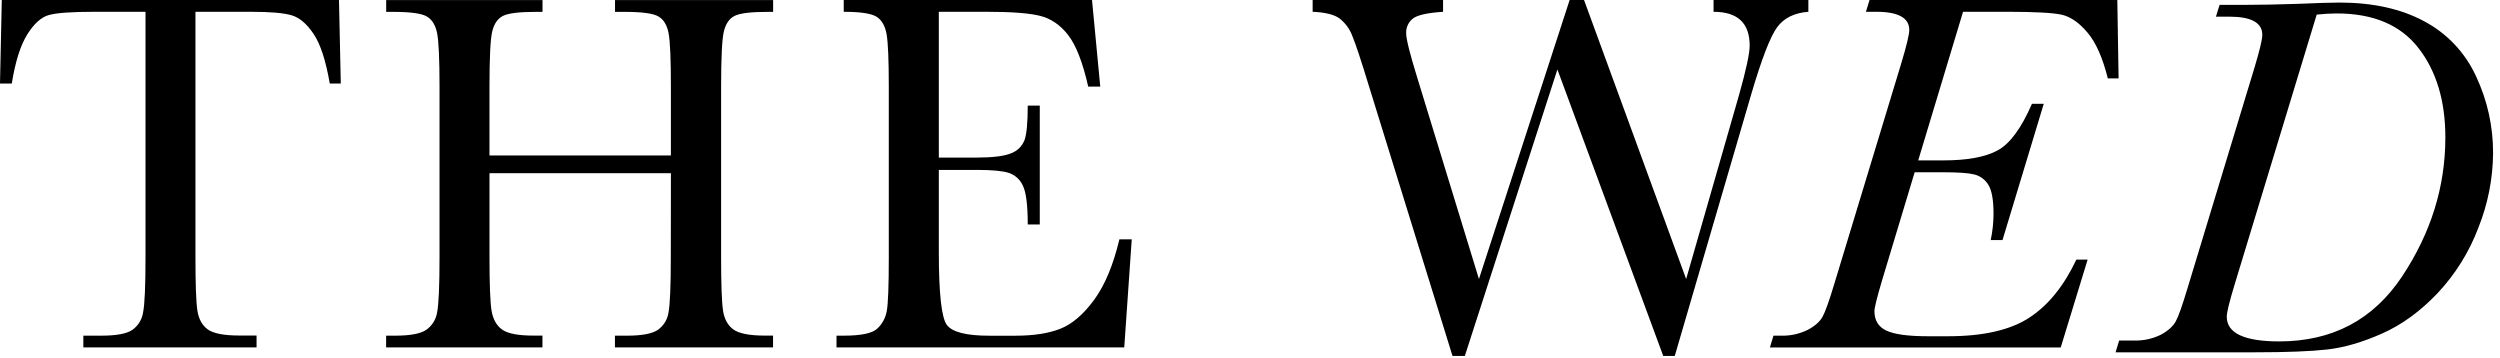
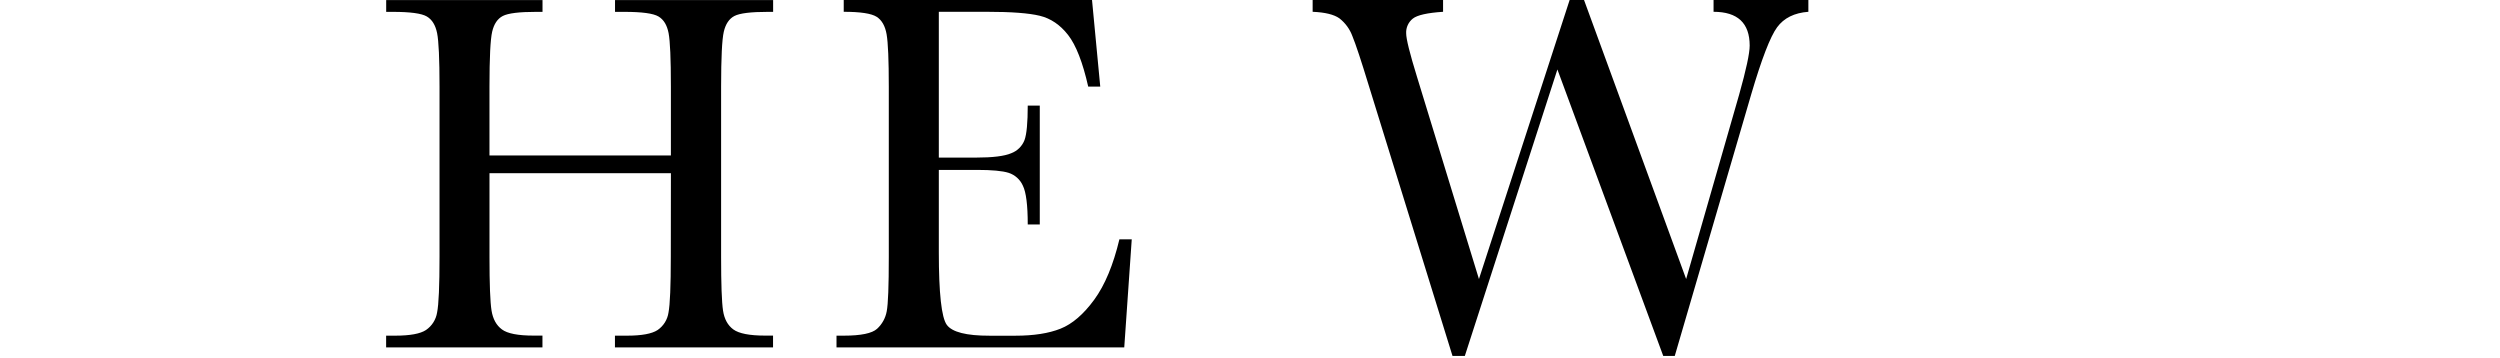
<svg xmlns="http://www.w3.org/2000/svg" width="328" height="47" viewBox="0 0 328 47" fill="none">
-   <path d="M1.546 10.961H0L0.235 0.002H44.475L44.712 10.961H43.266C42.751 7.959 42.045 5.79 41.147 4.455C40.249 3.12 39.283 2.302 38.249 2.002C37.218 1.699 35.458 1.548 32.97 1.548H25.643V33.709C25.643 37.275 25.727 39.614 25.894 40.725C26.061 41.837 26.511 42.666 27.244 43.211C27.986 43.751 29.376 44.021 31.413 44.021H33.661V45.583H10.935V44.039H13.288C15.241 44.039 16.59 43.793 17.337 43.3C17.721 43.034 18.046 42.693 18.293 42.296C18.54 41.9 18.703 41.457 18.772 40.995C18.985 39.954 19.091 37.525 19.091 33.709V1.548H12.344C9.408 1.548 7.435 1.688 6.426 1.967C5.416 2.245 4.47 3.092 3.587 4.506C2.692 5.918 2.012 8.07 1.546 10.961Z" fill="black" />
  <path d="M88.024 22.727H64.221V33.709C64.221 37.294 64.311 39.642 64.491 40.752C64.671 41.862 65.125 42.685 65.854 43.221C66.574 43.761 67.957 44.031 70.004 44.031H71.17V45.583H50.66V44.039H51.837C53.789 44.039 55.138 43.793 55.885 43.3C56.274 43.036 56.604 42.696 56.855 42.299C57.107 41.903 57.275 41.459 57.348 40.995C57.56 39.953 57.666 37.525 57.666 33.709V11.363C57.666 7.734 57.56 5.396 57.348 4.347C57.134 3.291 56.686 2.565 55.998 2.161C55.31 1.756 53.818 1.556 51.51 1.556H50.668V0.01H71.178V1.556H70.339C68.119 1.556 66.662 1.736 65.967 2.096C65.273 2.456 64.808 3.145 64.572 4.163C64.338 5.172 64.22 7.571 64.219 11.358V20.401H88.021V11.363C88.021 7.734 87.92 5.396 87.719 4.347C87.516 3.291 87.074 2.565 86.391 2.161C85.708 1.756 84.21 1.556 81.903 1.556H80.691V0.01H101.434V1.556H100.762C98.518 1.556 97.05 1.736 96.357 2.096C95.665 2.456 95.2 3.145 94.962 4.163C94.728 5.172 94.611 7.571 94.609 11.358V33.709C94.609 37.294 94.693 39.642 94.862 40.752C95.031 41.862 95.481 42.685 96.212 43.221C96.951 43.761 98.341 44.031 100.381 44.031H101.423V45.583H80.681V44.039H82.262C84.189 44.039 85.528 43.793 86.278 43.3C86.662 43.036 86.988 42.695 87.234 42.299C87.48 41.903 87.642 41.459 87.708 40.998C87.908 39.956 88.008 37.527 88.01 33.711L88.024 22.727Z" fill="black" />
  <path d="M146.865 31.401H148.485L147.502 45.583H109.75V44.039H110.692C112.957 44.039 114.419 43.737 115.077 43.133C115.74 42.525 116.184 41.716 116.34 40.831C116.52 39.901 116.61 37.53 116.61 33.72V11.364C116.61 7.891 116.515 5.605 116.324 4.506C116.133 3.407 115.697 2.639 115.015 2.204C114.33 1.767 112.89 1.548 110.697 1.548V0.002H143.273L144.353 11.364H142.774C142.054 8.181 141.175 5.923 140.135 4.59C139.095 3.257 137.856 2.416 136.419 2.069C134.979 1.72 132.671 1.547 129.494 1.548H123.173V20.677H128.015C130.233 20.677 131.785 20.486 132.67 20.105C133.068 19.956 133.43 19.725 133.731 19.427C134.033 19.128 134.267 18.768 134.419 18.372C134.7 17.6 134.84 16.093 134.84 13.852H136.419V29.45H134.84C134.84 26.919 134.627 25.221 134.2 24.358C134.025 23.962 133.768 23.608 133.447 23.319C133.125 23.029 132.747 22.81 132.336 22.677C131.519 22.419 130.134 22.291 128.182 22.291H123.173V33.086C123.173 38.483 123.522 41.66 124.218 42.617C124.914 43.575 126.785 44.05 129.831 44.045H133.226C135.626 44.045 137.598 43.737 139.142 43.122C140.685 42.507 142.159 41.24 143.562 39.322C144.962 37.403 146.063 34.762 146.865 31.401Z" fill="black" />
  <path d="M219.73 46.695H218.216L204.331 9.113L192.187 46.695H190.567L179.575 11.196C178.591 7.969 177.88 5.822 177.441 4.757C177.102 3.827 176.508 3.011 175.727 2.404C175.02 1.902 173.851 1.617 172.219 1.548V0.002H189.331V1.548C187.268 1.683 185.945 1.98 185.364 2.439C185.075 2.668 184.845 2.963 184.693 3.299C184.541 3.635 184.471 4.003 184.49 4.371C184.49 5.111 184.96 7.004 185.901 10.052L194.038 36.61L205.936 0.002H207.826L221.222 36.61L228.179 12.405C229.099 9.134 229.558 6.994 229.558 5.985C229.558 3.027 227.979 1.548 224.819 1.548V0.002H237.258V1.548C235.419 1.683 234.052 2.361 233.156 3.58C232.26 4.8 231.128 7.731 229.761 12.373L219.73 46.695Z" fill="black" />
-   <path d="M272.419 34.058H273.898L270.368 45.584H232.211L232.681 44.038H233.657C234.871 44.077 236.076 43.817 237.166 43.282C238.118 42.778 238.773 42.195 239.133 41.533C239.493 40.871 240.008 39.42 240.68 37.18L249.488 8.169C250.159 5.925 250.496 4.513 250.497 3.932C250.497 2.343 249.052 1.548 246.161 1.546H244.811L245.283 0H277.792L277.959 10.287H276.545C275.872 7.589 274.987 5.588 273.89 4.286C272.792 2.983 271.666 2.199 270.511 1.932C269.356 1.677 267.008 1.548 263.467 1.546H257.552L251.669 21.044H254.961C258.099 21.044 260.475 20.607 262.088 19.733C263.702 18.859 265.204 16.819 266.593 13.615H268.142L262.728 31.499H261.182C261.421 30.372 261.545 29.222 261.551 28.069C261.551 26.231 261.322 24.953 260.863 24.237C260.453 23.564 259.795 23.079 259.031 22.888C258.268 22.695 256.901 22.6 254.929 22.602H251.204L246.935 36.754C246.262 39.019 245.926 40.374 245.926 40.821C245.926 42.033 246.448 42.885 247.491 43.376C248.535 43.867 250.344 44.114 252.921 44.116H255.576C260.191 44.116 263.743 43.306 266.231 41.687C268.719 40.068 270.782 37.525 272.419 34.058Z" fill="black" />
-   <path d="M291.21 0.638H294.505C296.41 0.638 298.73 0.594 301.465 0.506C304.065 0.393 305.891 0.336 306.943 0.336C311.312 0.336 315.015 1.155 318.054 2.792C321.053 4.381 323.443 6.916 324.855 10.003C326.344 13.161 327.108 16.612 327.092 20.104C327.063 23.457 326.408 26.775 325.158 29.887C323.961 33.06 322.149 35.967 319.83 38.442C317.565 40.831 315.136 42.601 312.543 43.753C309.951 44.904 307.551 45.604 305.346 45.852C303.162 46.099 300.008 46.222 295.884 46.222H277.562L278.033 44.676H279.983C281.197 44.714 282.401 44.455 283.492 43.92C284.44 43.409 285.094 42.827 285.454 42.174C285.813 41.521 286.329 40.07 287 37.821L295.809 8.807C296.48 6.567 296.815 5.156 296.815 4.573C296.815 2.981 295.37 2.185 292.481 2.185H290.732L291.21 0.638ZM303.951 1.917L293.094 37.619C292.466 39.702 292.152 41.014 292.152 41.553C292.152 43.712 294.449 44.792 299.044 44.792C306.012 44.792 311.385 41.946 315.164 36.253C318.942 30.561 320.831 24.488 320.831 18.034C320.831 13.238 319.654 9.326 317.301 6.3C314.948 3.274 311.373 1.762 306.576 1.764C305.699 1.767 304.823 1.818 303.951 1.917Z" fill="black" />
</svg>